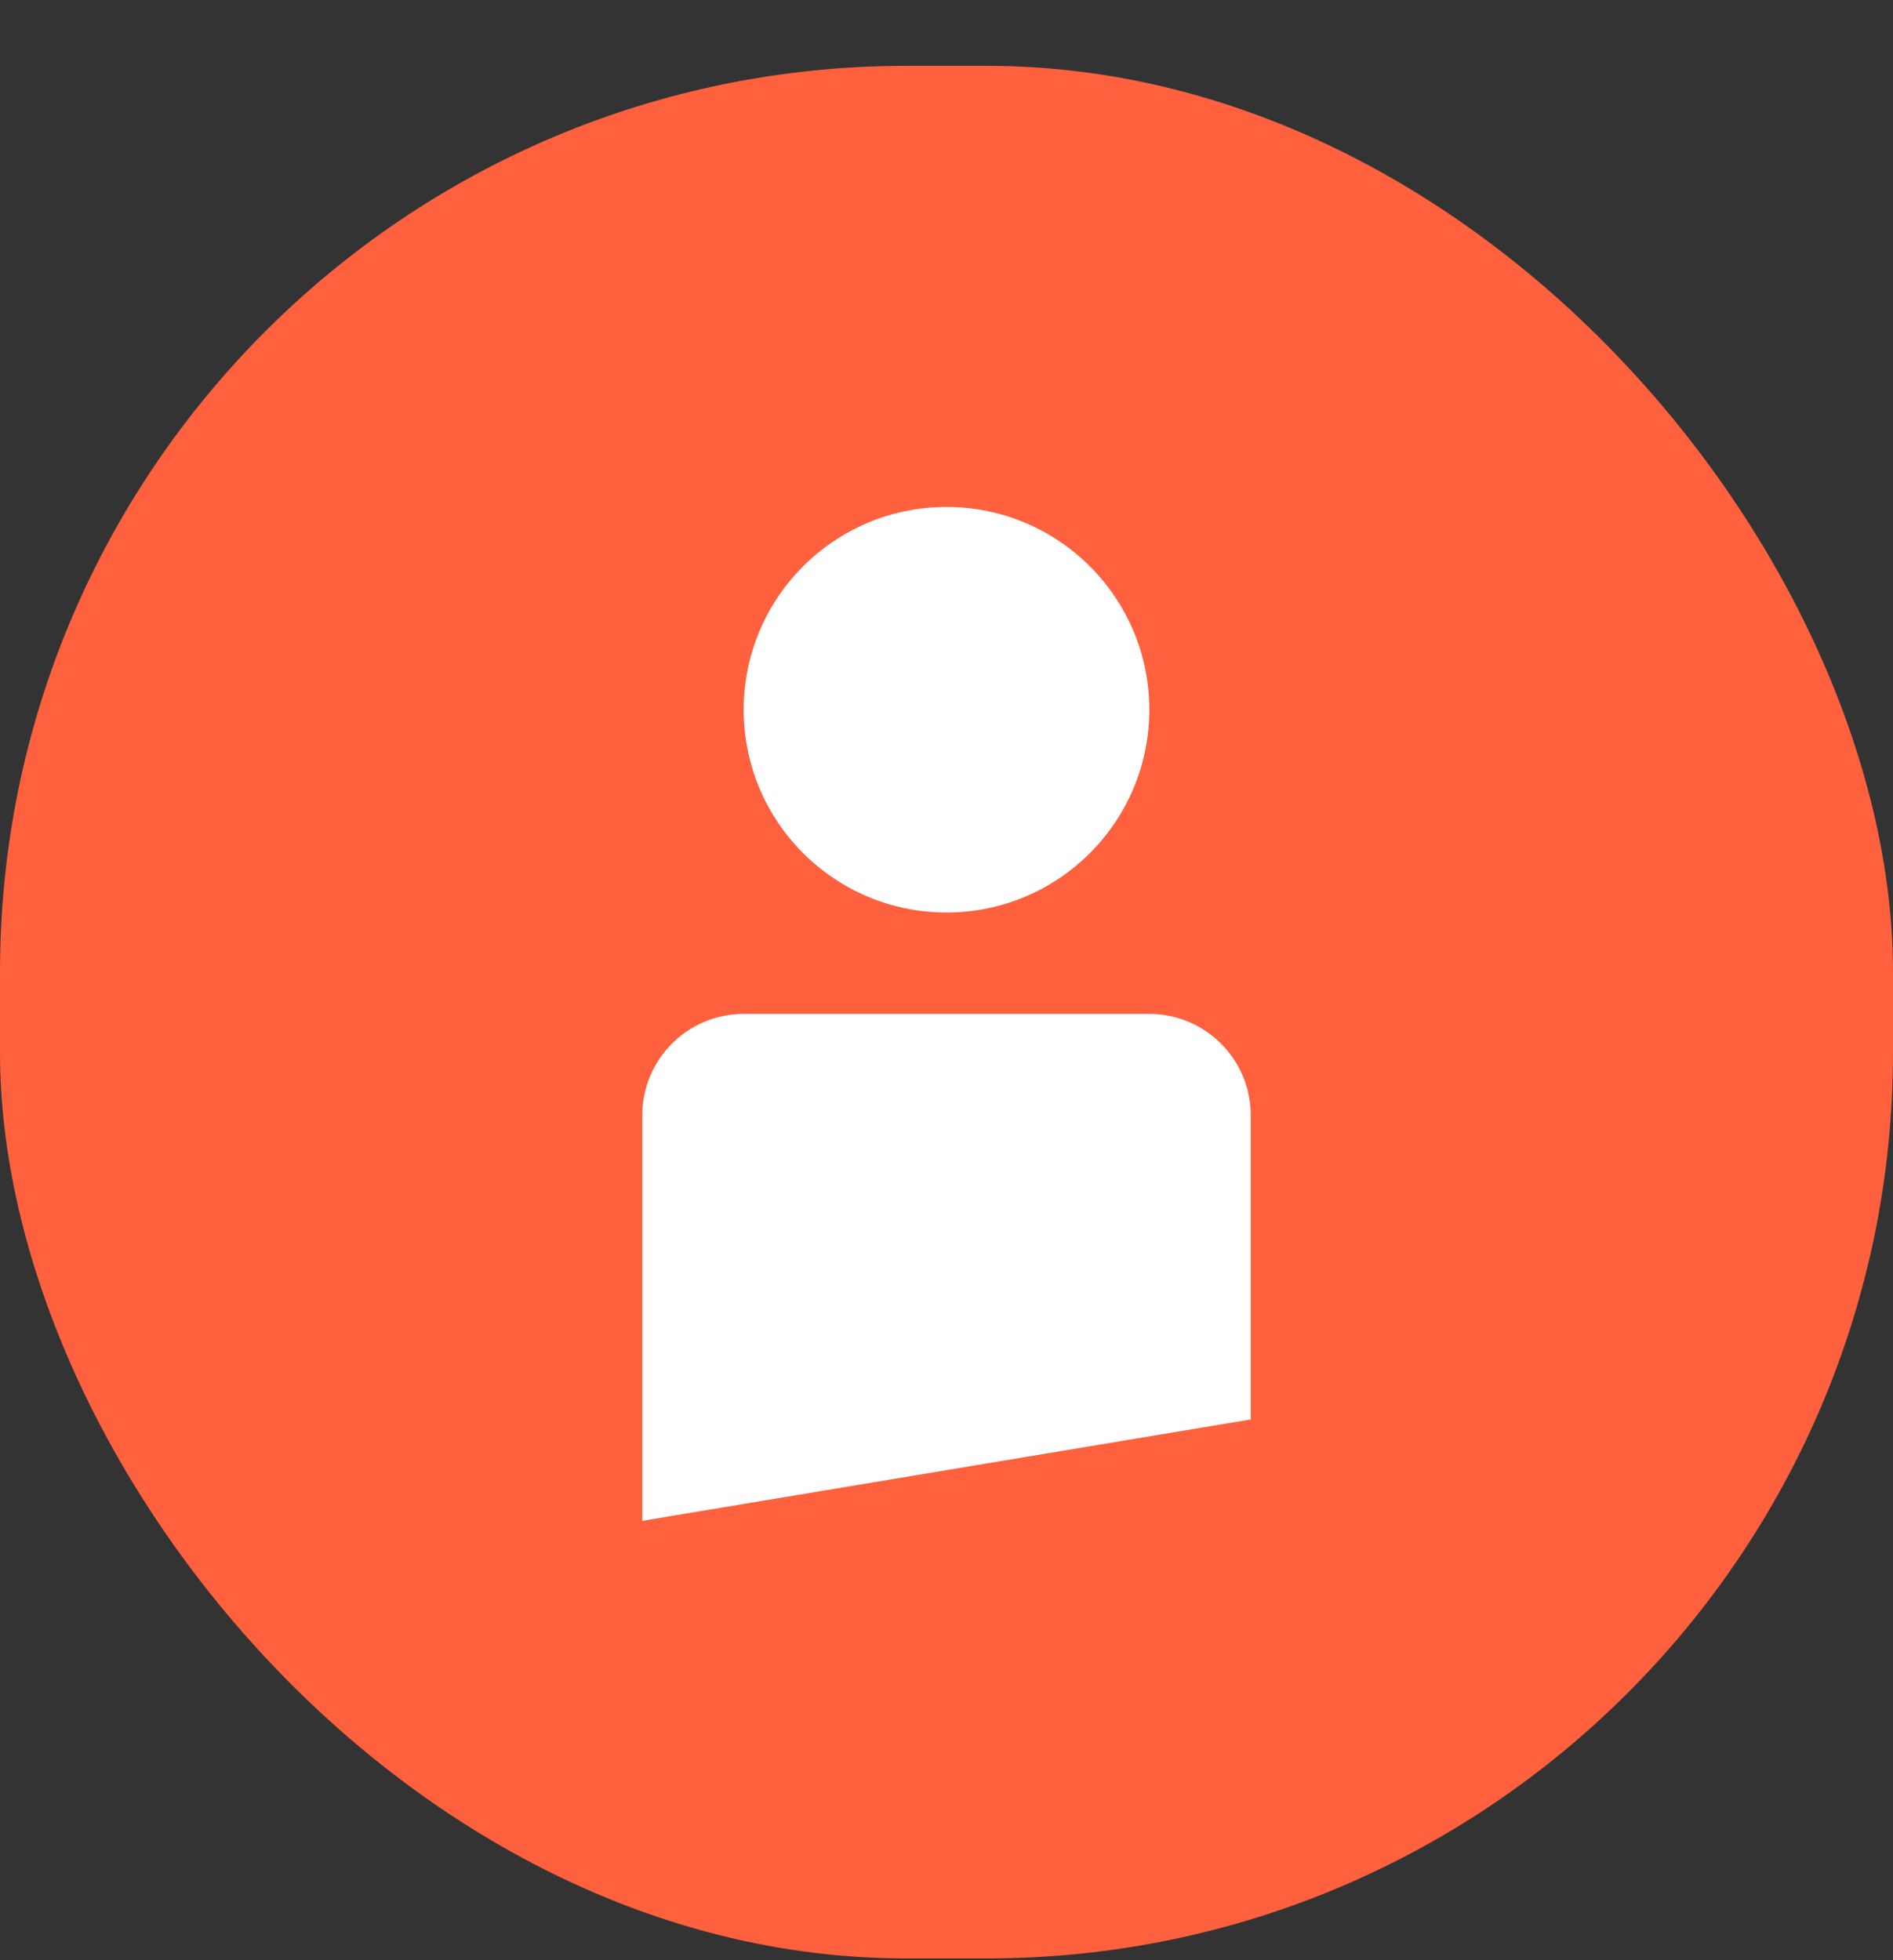
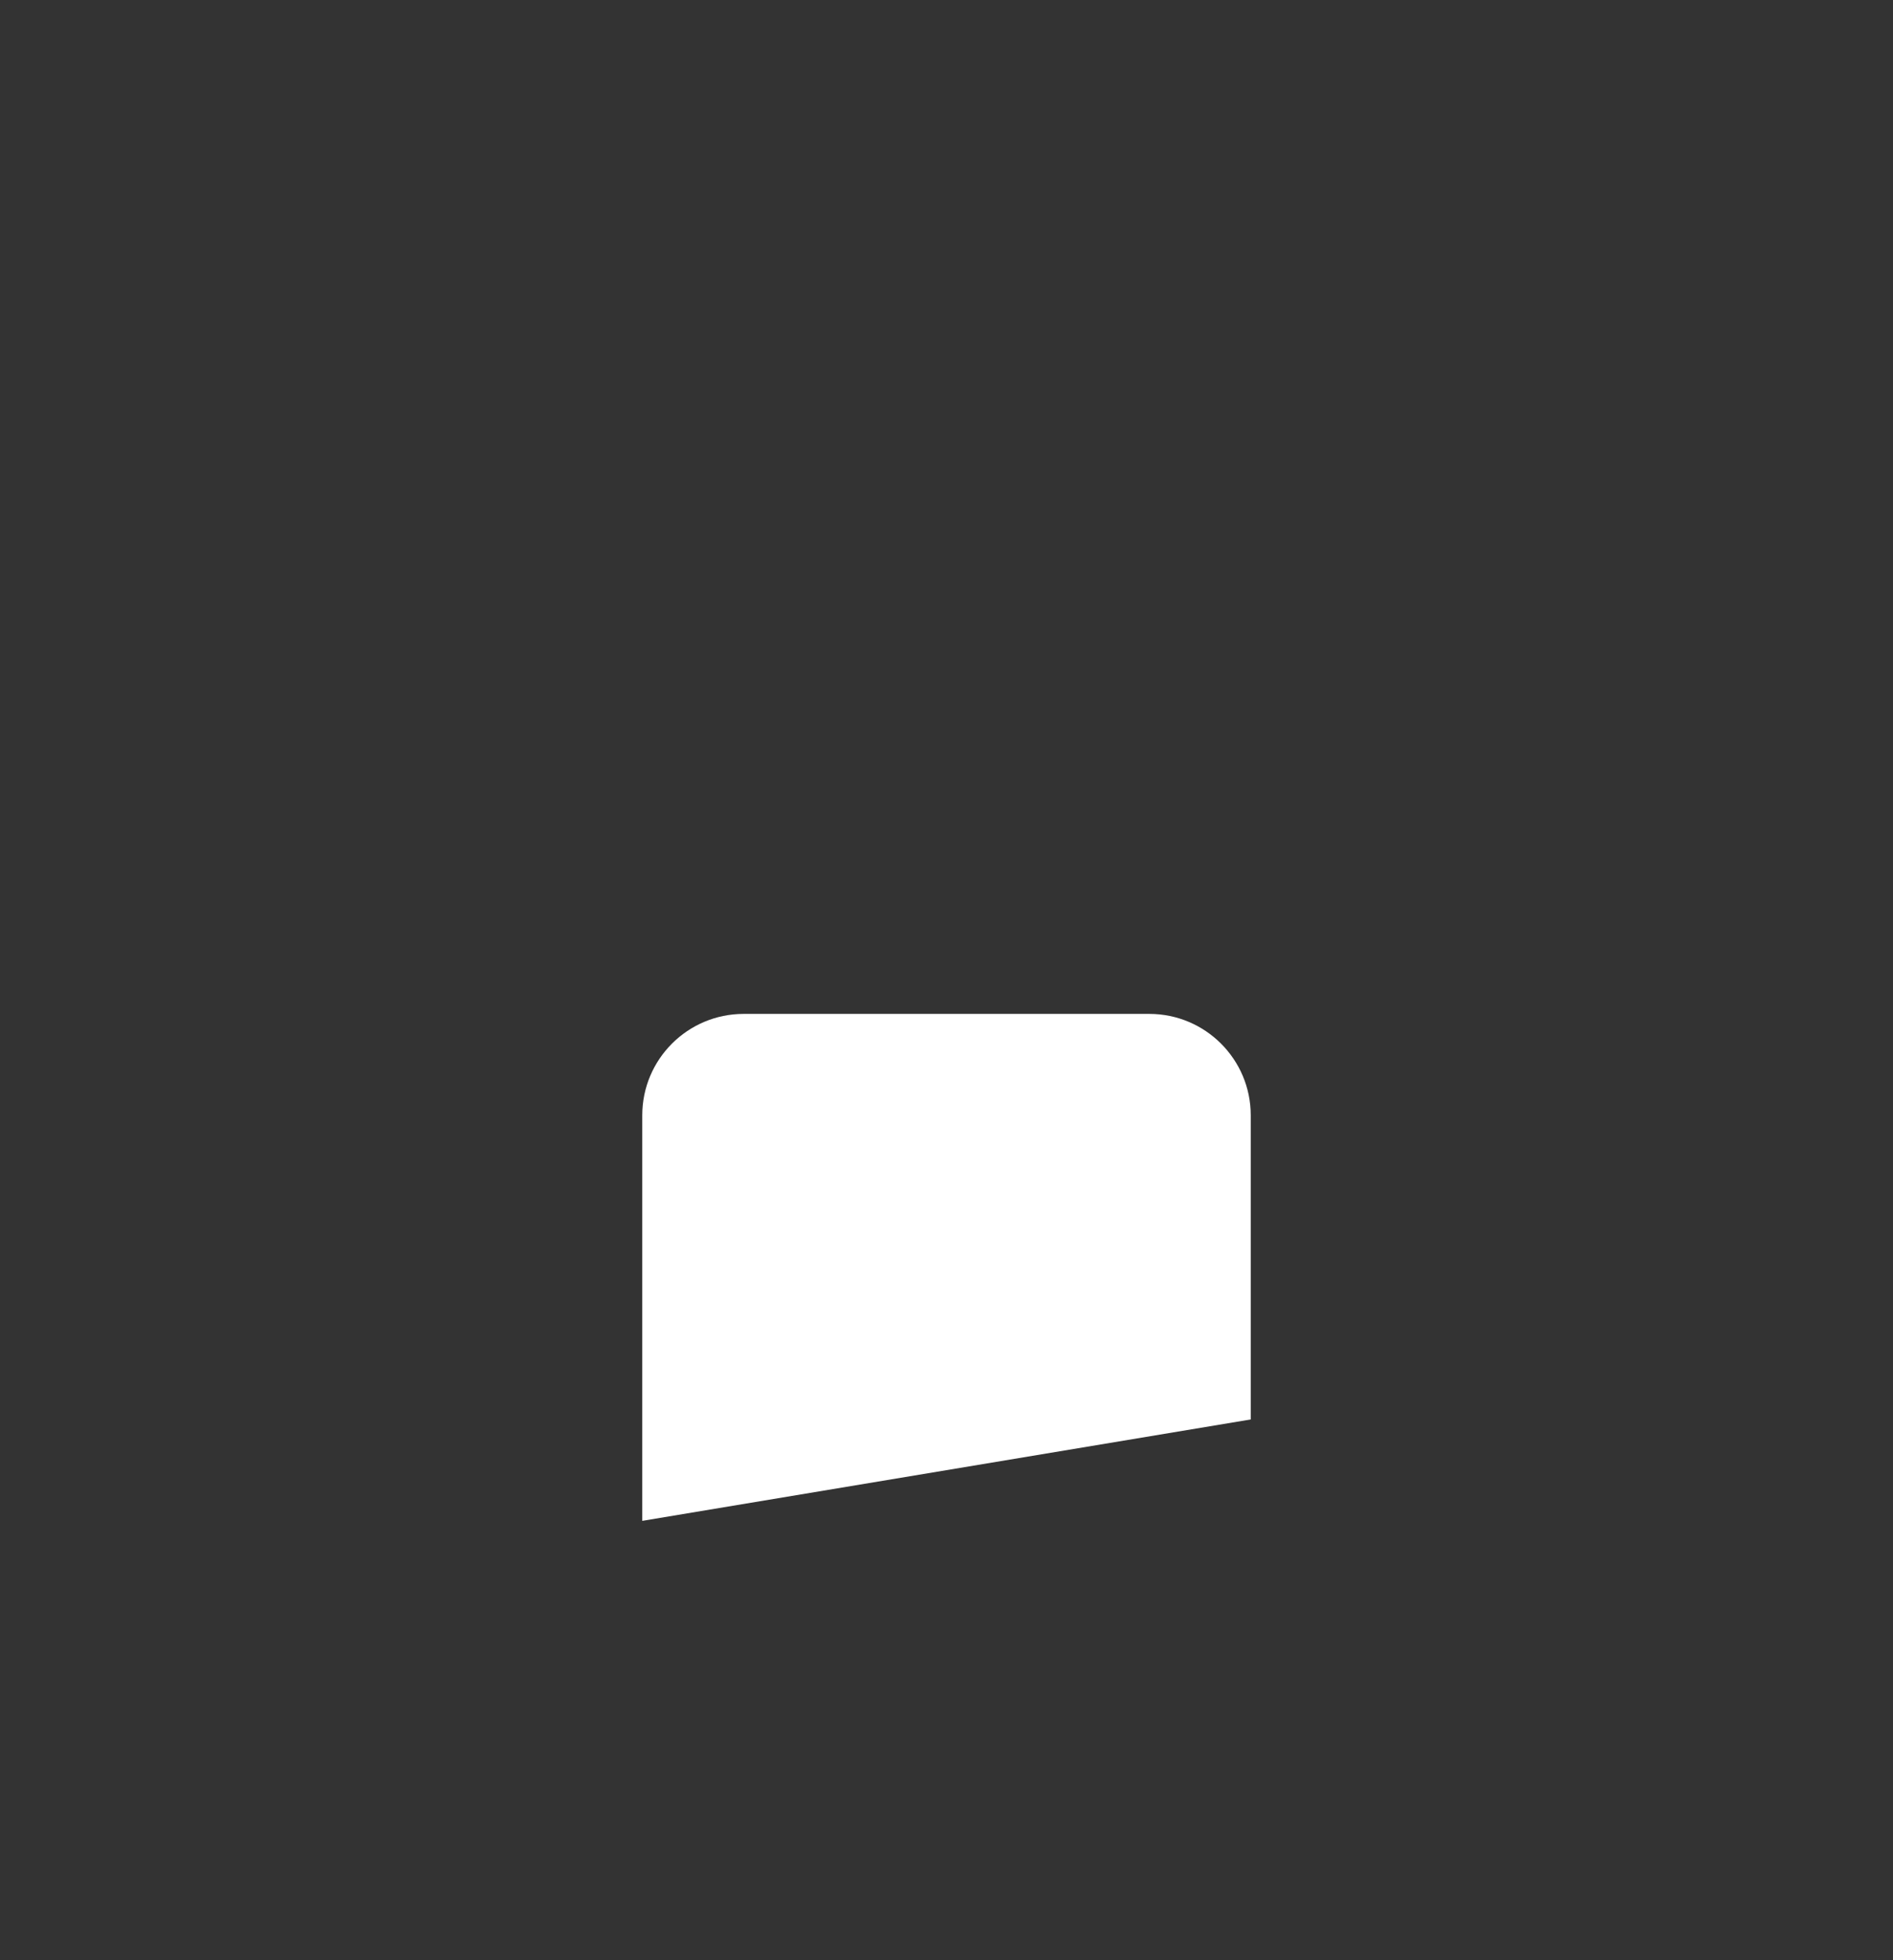
<svg xmlns="http://www.w3.org/2000/svg" fill="none" viewBox="0 0 28 29" height="29" width="28">
  <rect x="0" y="0" width="28" height="29" fill="#333333" stroke="none" />
-   <rect fill="#FF603D" rx="13.404" height="28" width="28" y="0.974" />
-   <circle fill="white" r="3" cy="10.5" cx="14" />
  <path fill="white" d="M9.5 16.5C9.5 15.672 10.172 15 11 15H17C17.828 15 18.5 15.672 18.5 16.5V21L9.5 22.5V16.5Z" />
</svg>